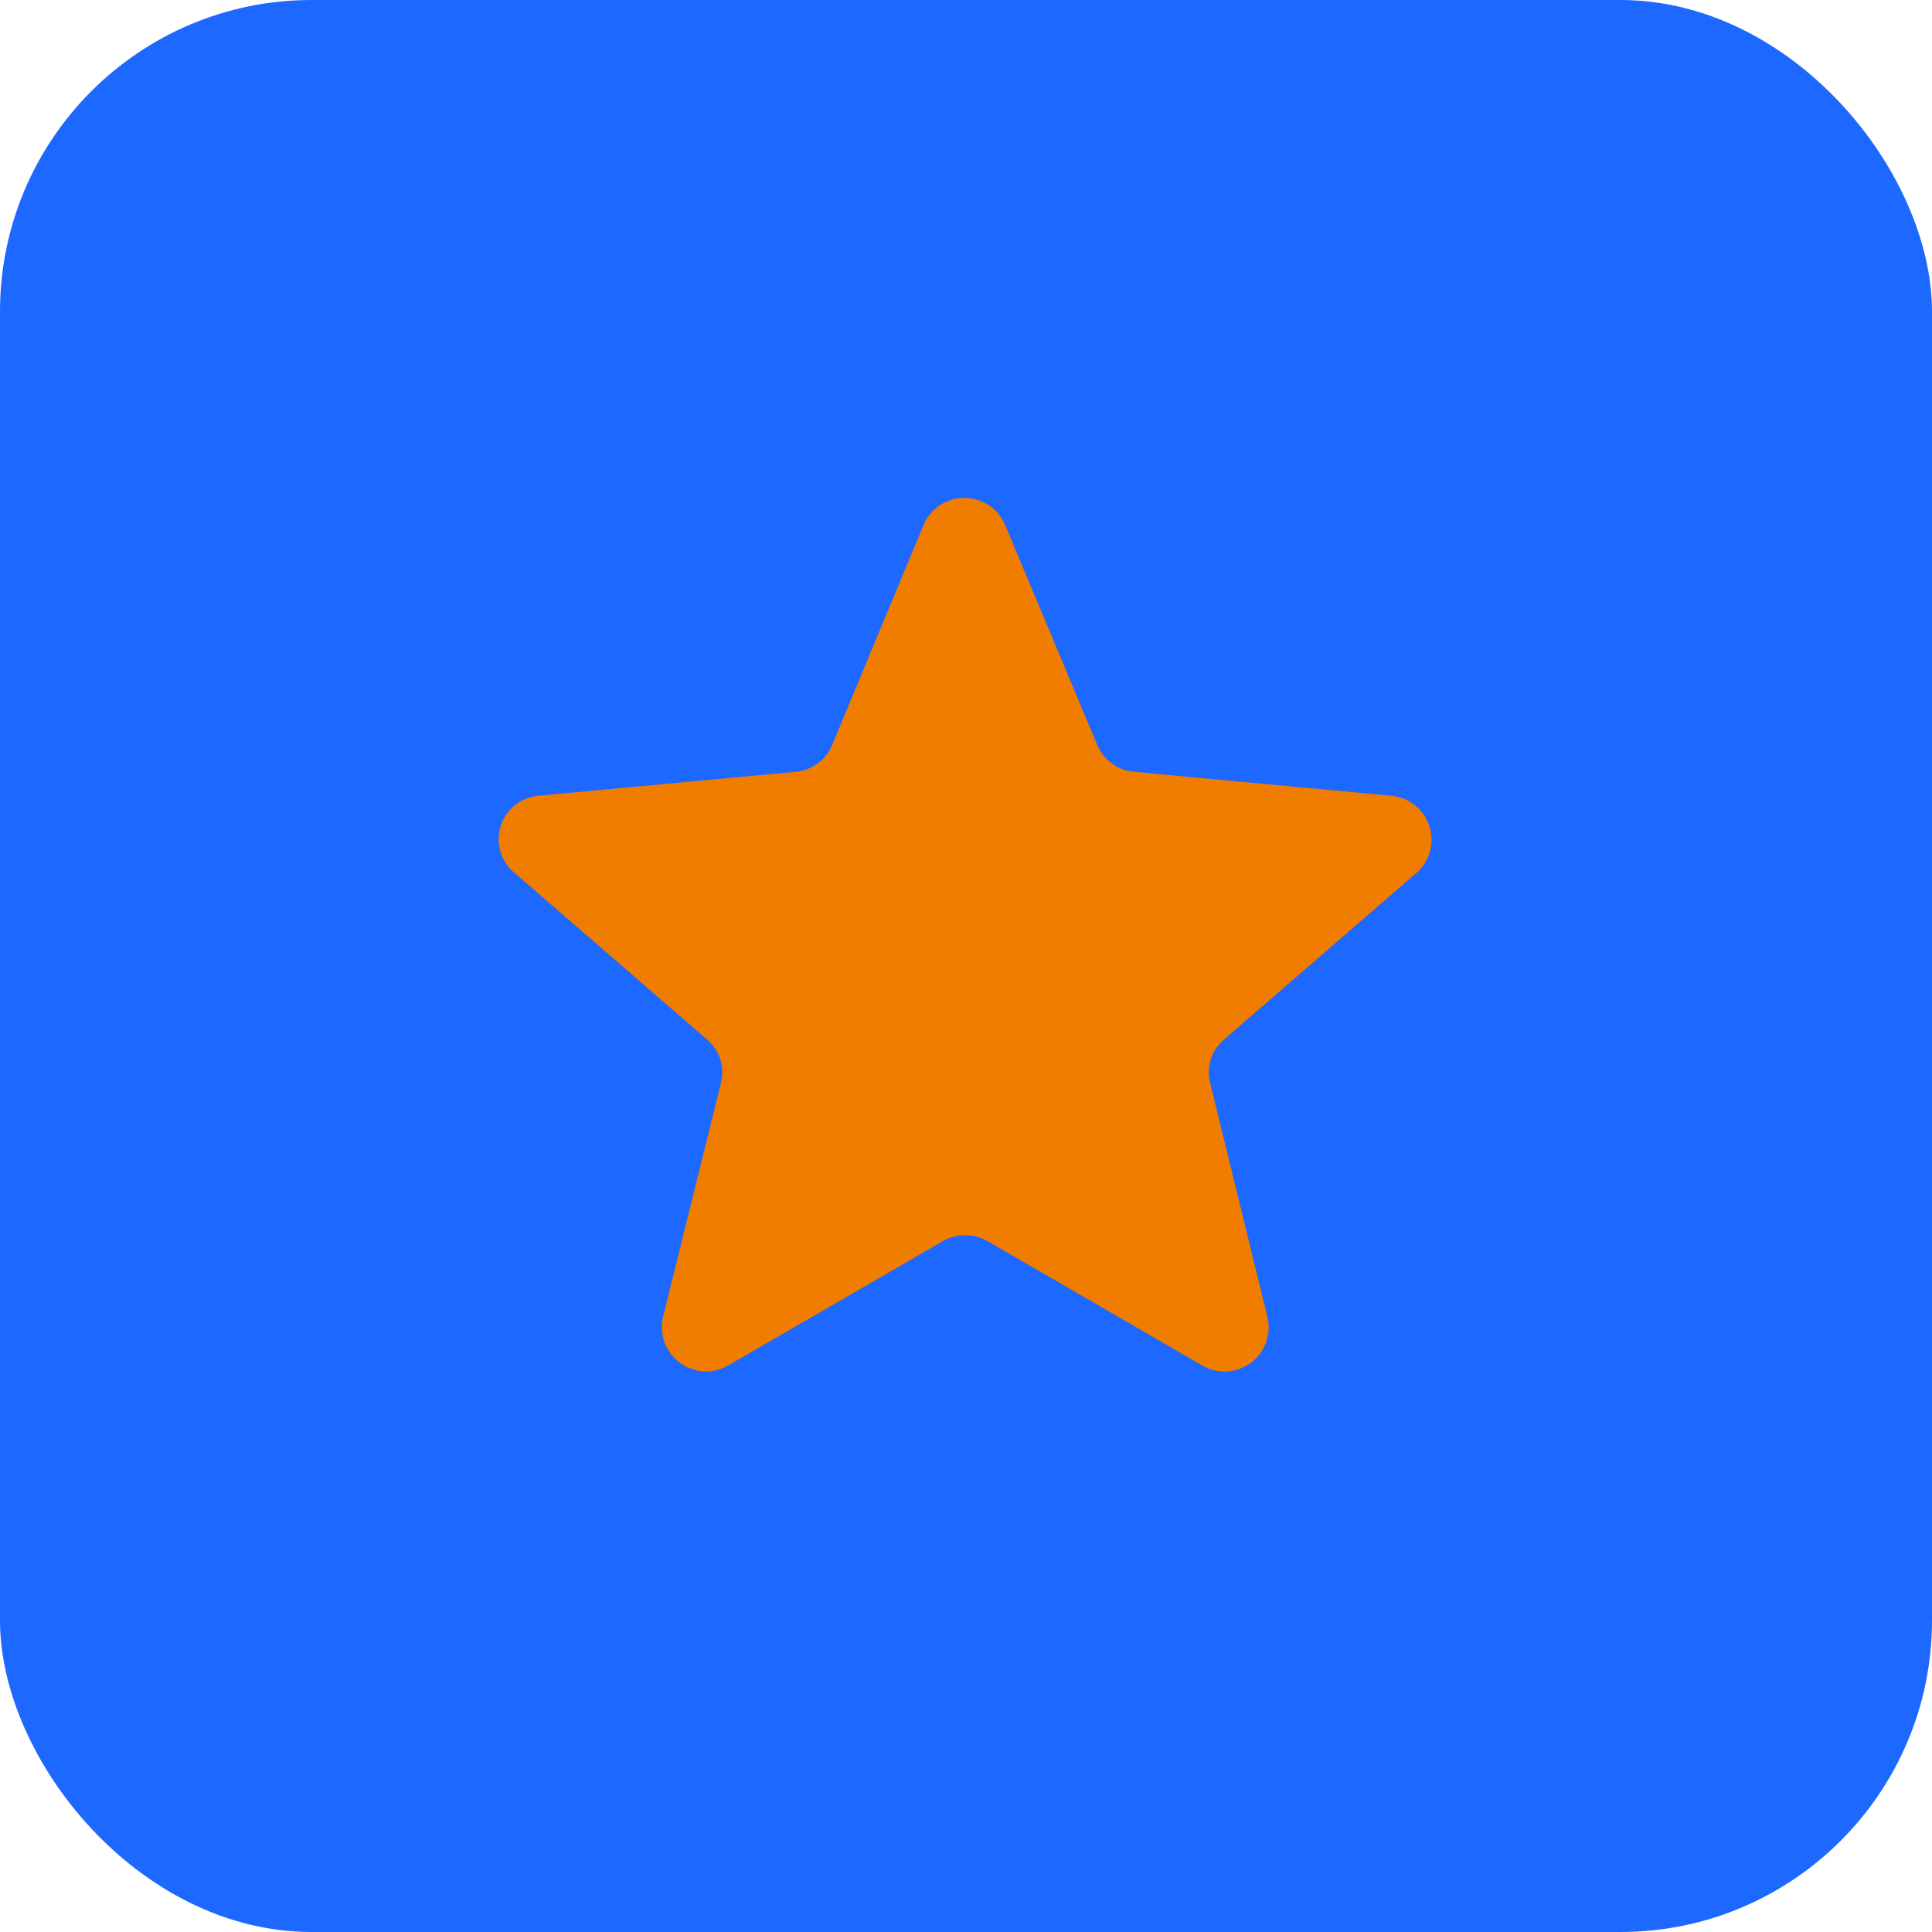
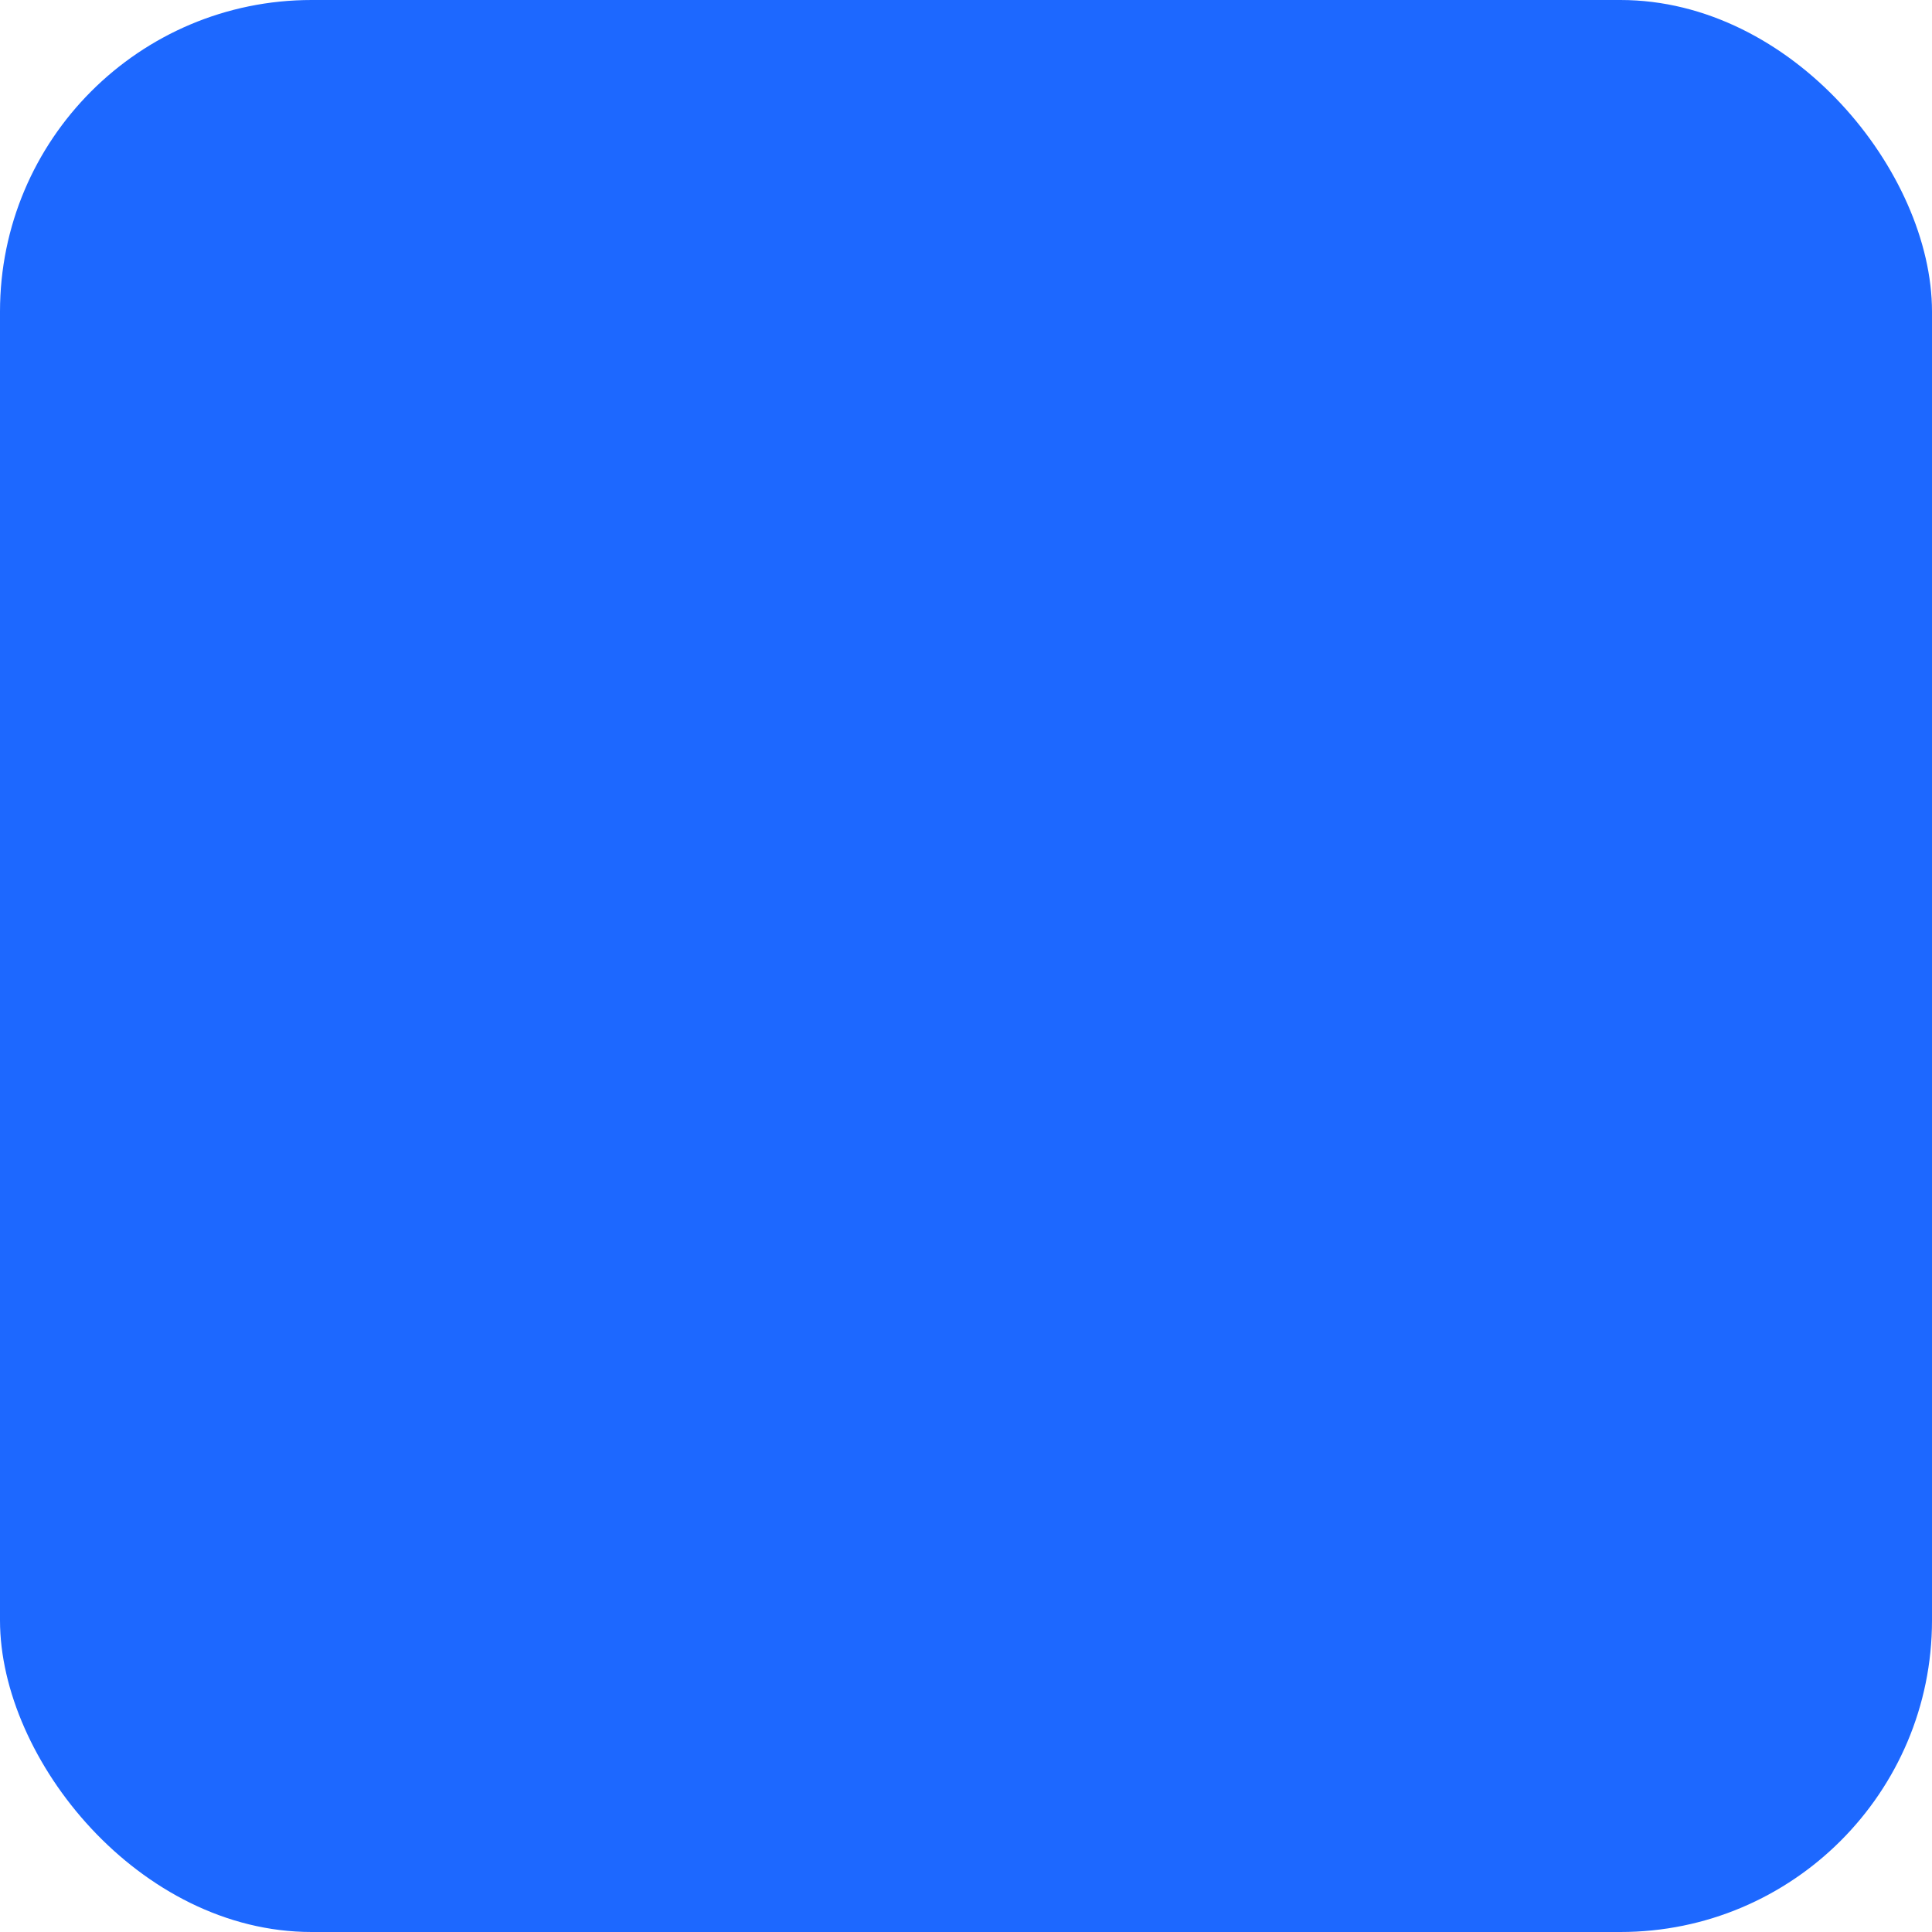
<svg xmlns="http://www.w3.org/2000/svg" width="31" height="31" viewBox="0 0 31 31">
  <g transform="translate(-1509 -753)">
    <rect width="31" height="31" rx="5" transform="translate(1509 753)" fill="#1d68ff" />
-     <path d="M1051.32,775.768l-4.123-.384a.713.713,0,0,1-.591-.431l-1.477-3.528a.711.711,0,0,0-1.311,0l-1.465,3.528a.7.7,0,0,1-.591.431l-4.124.384a.7.7,0,0,0-.4,1.222l3.107,2.69a.69.69,0,0,1,.225.687l-.933,3.772a.71.71,0,0,0,1.052.768l3.438-1.991a.724.724,0,0,1,.721,0l3.438,1.991a.708.708,0,0,0,1.052-.768l-.922-3.772a.69.69,0,0,1,.224-.687l3.107-2.69A.709.709,0,0,0,1051.32,775.768Z" transform="translate(480 -10)" fill="#f07c00" />
  </g>
</svg>